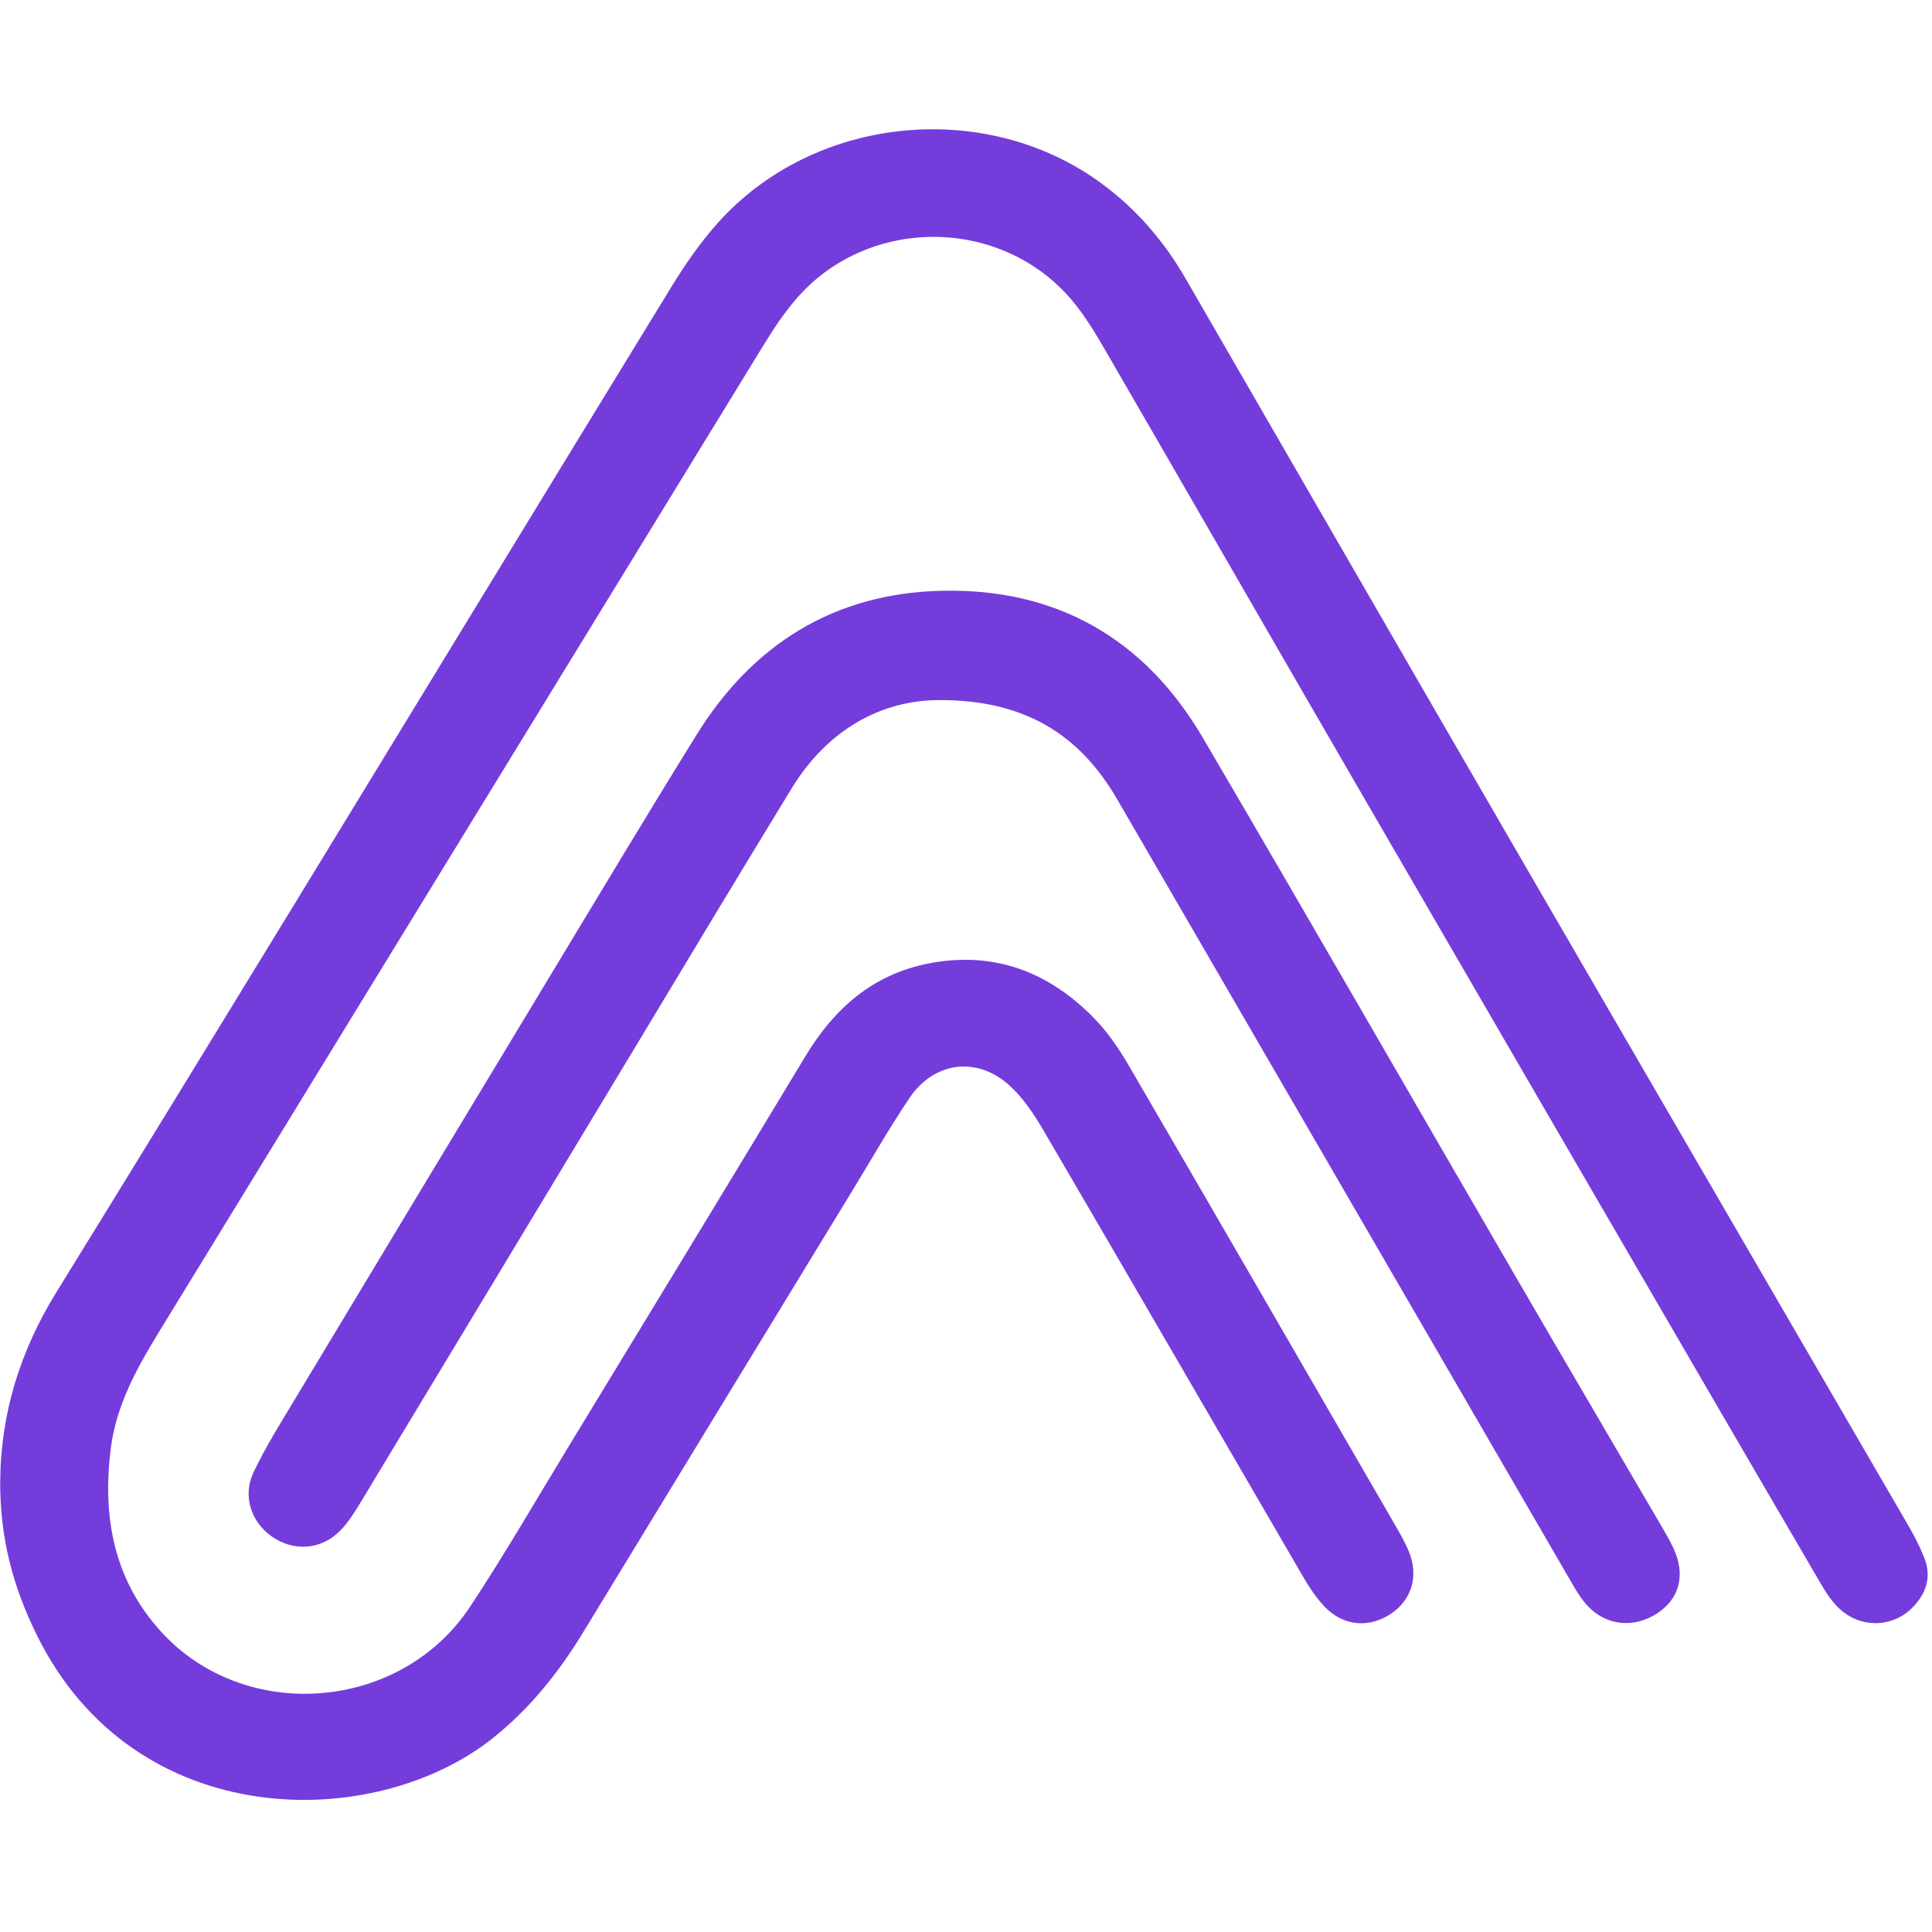
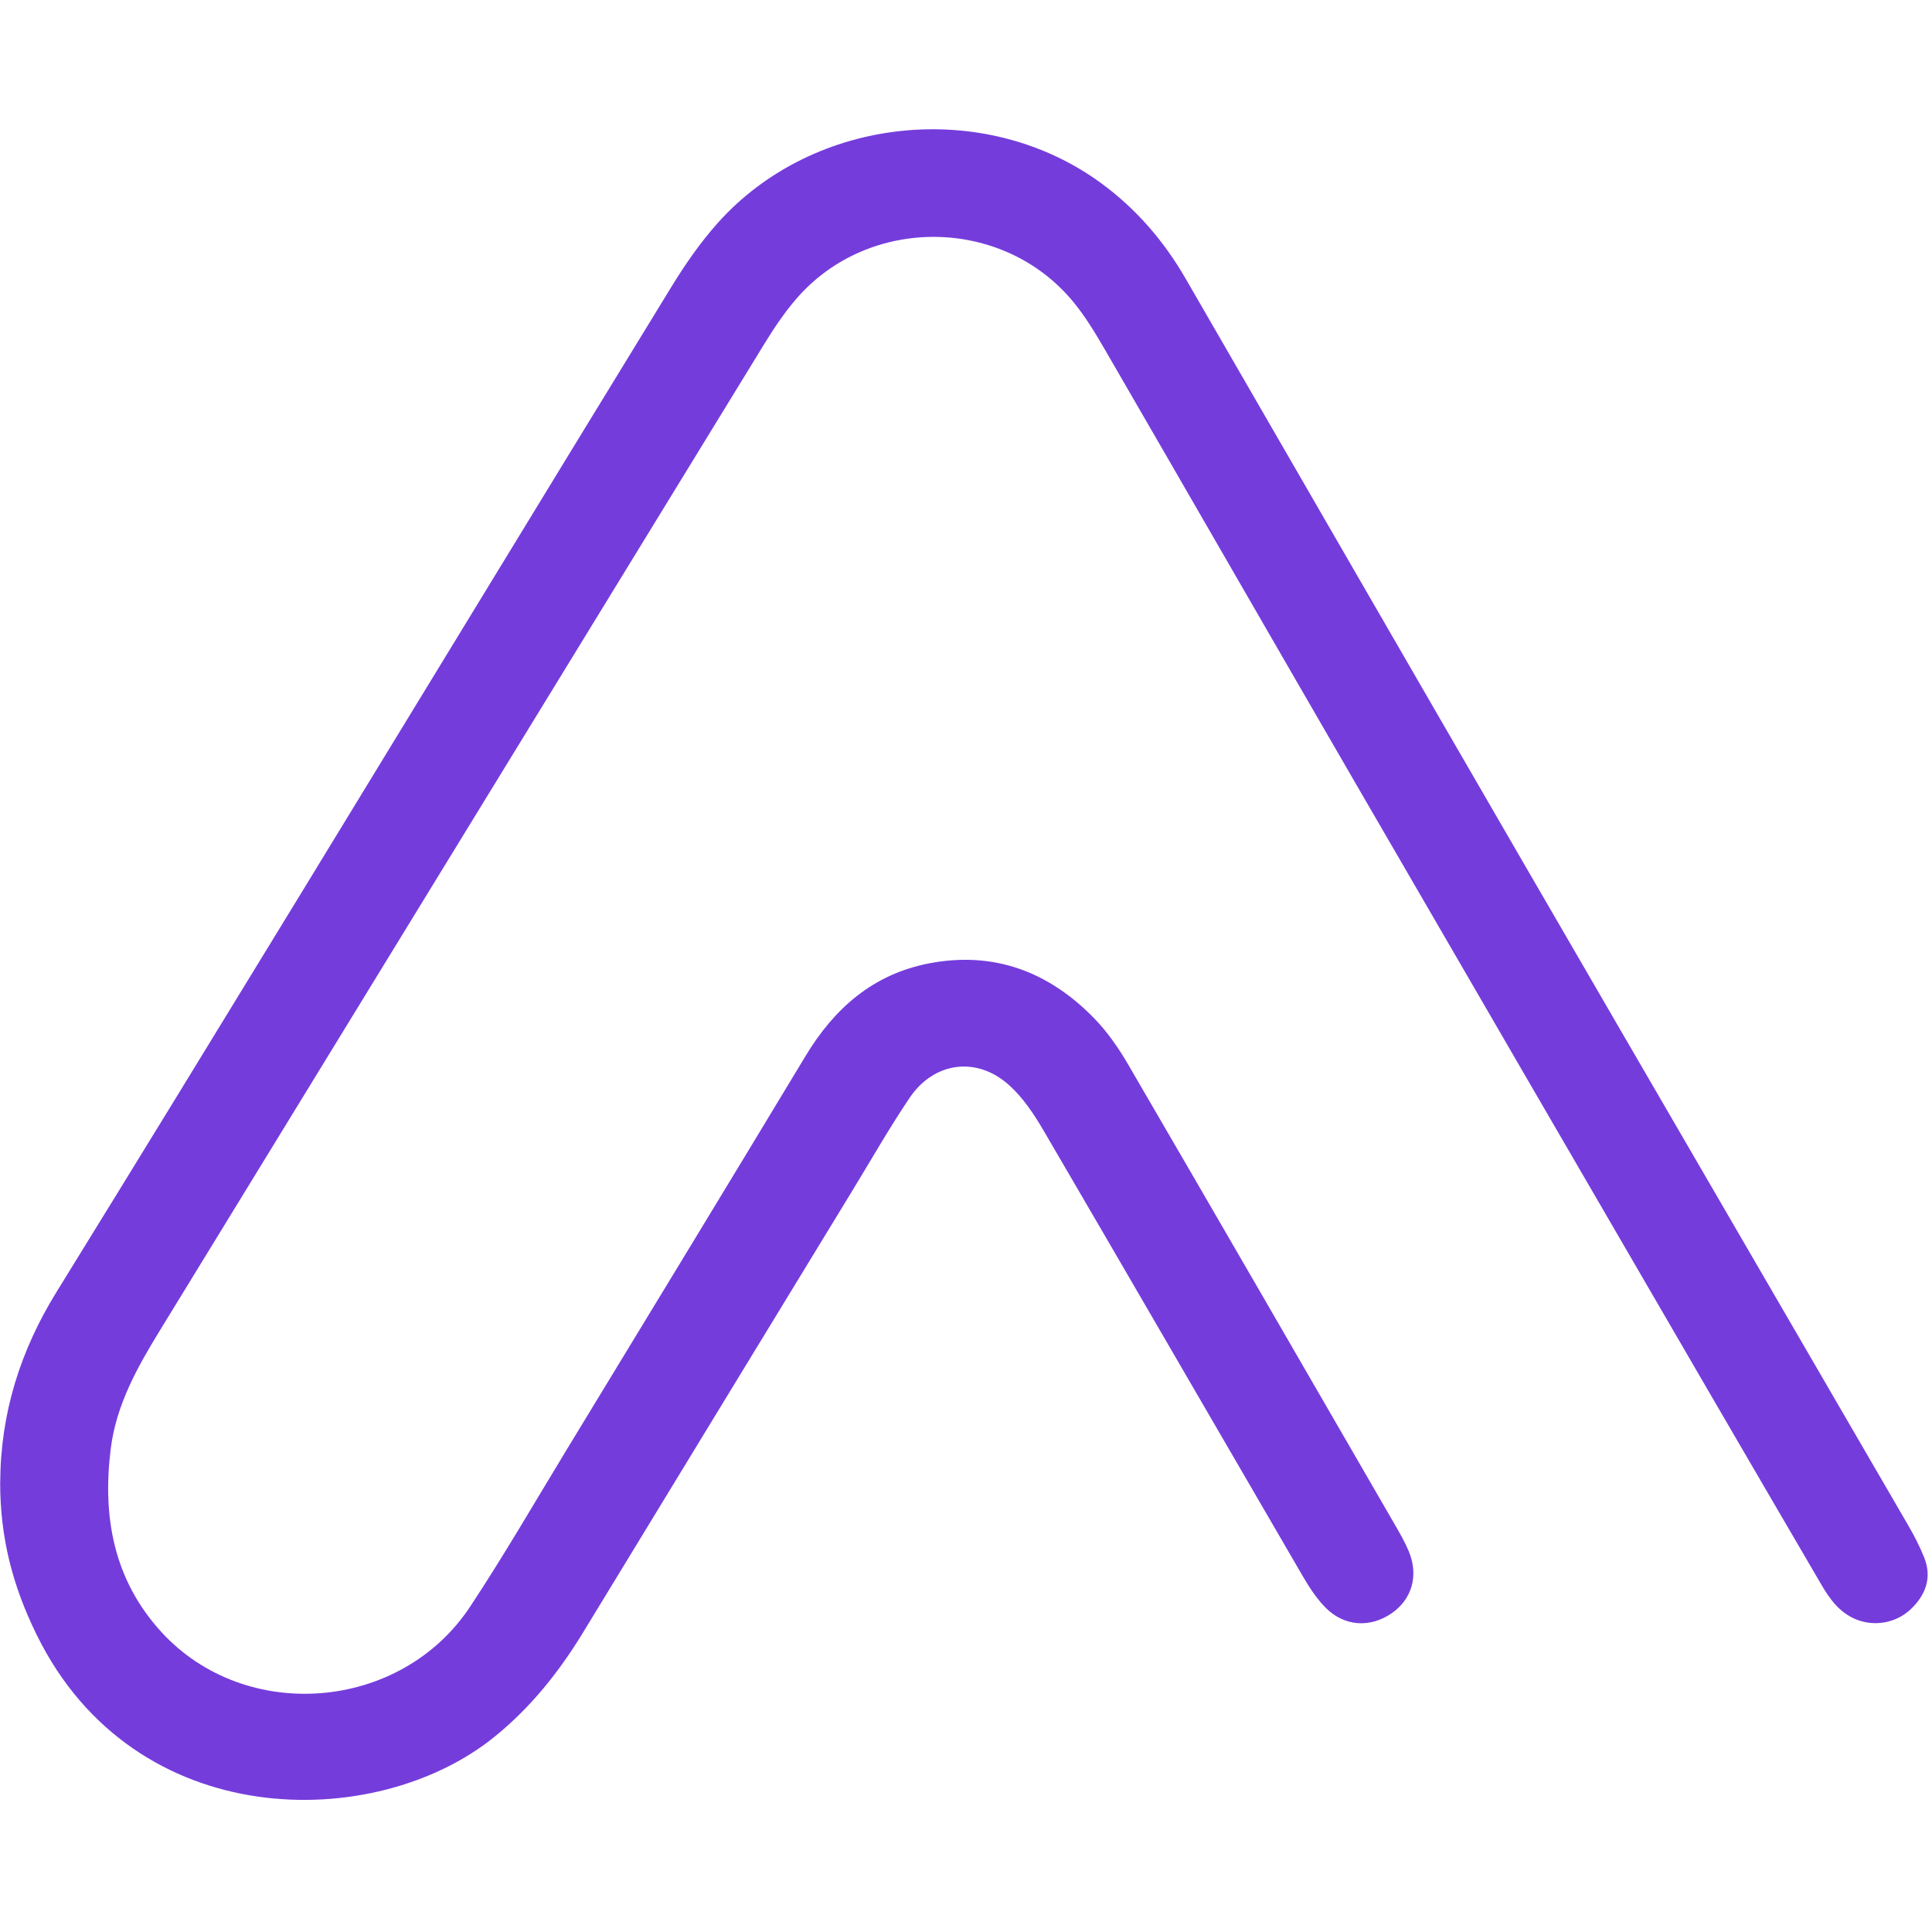
<svg xmlns="http://www.w3.org/2000/svg" width="512" zoomAndPan="magnify" viewBox="0 0 384 384" height="512" preserveAspectRatio="xMidYMid meet" version="1.0">
  <path fill="#753cdc" d="M 0.043 294.594 C 0.102 280.914 4.043 268.426 11.227 256.801 C 27.336 230.715 43.344 204.555 59.328 178.391 C 84.035 137.953 108.66 97.461 133.422 57.051 C 136.156 52.586 139.188 48.195 142.672 44.301 C 161.738 22.988 195.676 19.504 218.766 36.336 C 225.746 41.43 231.297 47.84 235.617 55.316 C 258.02 94.059 280.379 132.832 302.828 171.555 C 328.305 215.5 353.867 259.398 379.363 303.332 C 380.523 305.332 381.59 307.414 382.445 309.559 C 384.016 313.48 382.805 316.879 379.926 319.703 C 376.922 322.66 372.426 323.379 368.734 321.793 C 365.551 320.422 363.676 317.812 362.016 314.973 C 354.68 302.402 347.328 289.836 340.016 277.25 C 316.441 236.68 292.859 196.117 269.336 155.527 C 252.719 126.855 236.203 98.129 219.59 69.453 C 217.652 66.117 215.629 62.762 213.168 59.812 C 199.148 43.023 172.633 42.816 158.309 59.352 C 155.891 62.145 153.805 65.27 151.867 68.43 C 111.793 133.793 71.773 199.184 31.711 264.551 C 27.234 271.855 23.09 279.285 22.008 287.965 C 20.328 301.465 22.582 313.98 32.051 324.348 C 48.75 342.625 79.633 340.195 93.418 319.367 C 100.168 309.172 106.293 298.562 112.648 288.109 C 128.5 262.043 144.375 235.988 160.129 209.859 C 165.848 200.379 173.551 193.637 184.605 191.488 C 197.535 188.973 208.477 193.145 217.488 202.406 C 220.156 205.145 222.398 208.422 224.332 211.746 C 242.027 242.125 259.613 272.57 277.219 302.996 C 278.223 304.738 279.242 306.492 280.012 308.344 C 282.008 313.164 280.641 317.867 276.582 320.664 C 272.324 323.598 267.172 323.293 263.441 319.508 C 261.625 317.66 260.164 315.395 258.852 313.133 C 241.711 283.691 224.656 254.199 207.465 224.785 C 205.539 221.488 203.324 218.137 200.508 215.629 C 194.082 209.898 185.621 211.059 180.801 218.191 C 176.734 224.219 173.133 230.562 169.34 236.773 C 151.52 265.996 133.695 295.219 115.895 324.461 C 111.105 332.324 105.473 339.391 98.242 345.234 C 74.66 364.305 26.789 364.523 7.324 324.996 C 2.441 315.086 0.023 305.52 0.031 294.578 Z M 0.043 294.594 " fill-opacity="1" fill-rule="nonzero" />
-   <path fill="#753cdc" d="M 186.547 139.145 C 175.02 139.23 164.473 145.051 157.359 156.676 C 146.043 175.168 134.914 193.777 123.711 212.348 C 106.434 240.992 89.164 269.645 71.871 298.281 C 70.754 300.133 69.605 302.004 68.184 303.625 C 64.578 307.754 59.285 308.559 54.754 305.863 C 50.113 303.102 48.039 297.605 50.406 292.605 C 52.715 287.723 55.609 283.105 58.398 278.465 C 75.32 250.332 92.27 222.219 109.242 194.117 C 118.934 178.074 128.559 161.996 138.434 146.07 C 149.598 128.062 165.766 117.934 187.094 117.422 C 209.984 116.875 227.504 126.918 239.055 146.609 C 260.133 182.543 280.883 218.672 301.805 254.691 C 311.137 270.762 320.562 286.781 329.934 302.832 C 330.871 304.438 331.824 306.043 332.609 307.719 C 335.086 312.992 333.828 317.805 329.301 320.715 C 324.609 323.73 319.09 323.098 315.395 319.012 C 314.367 317.875 313.516 316.543 312.742 315.211 C 282.508 263.117 252.289 211.016 222.074 158.91 C 214.633 146.078 203.762 139.062 186.547 139.148 Z M 186.547 139.145 " fill-opacity="1" fill-rule="nonzero" />
</svg>